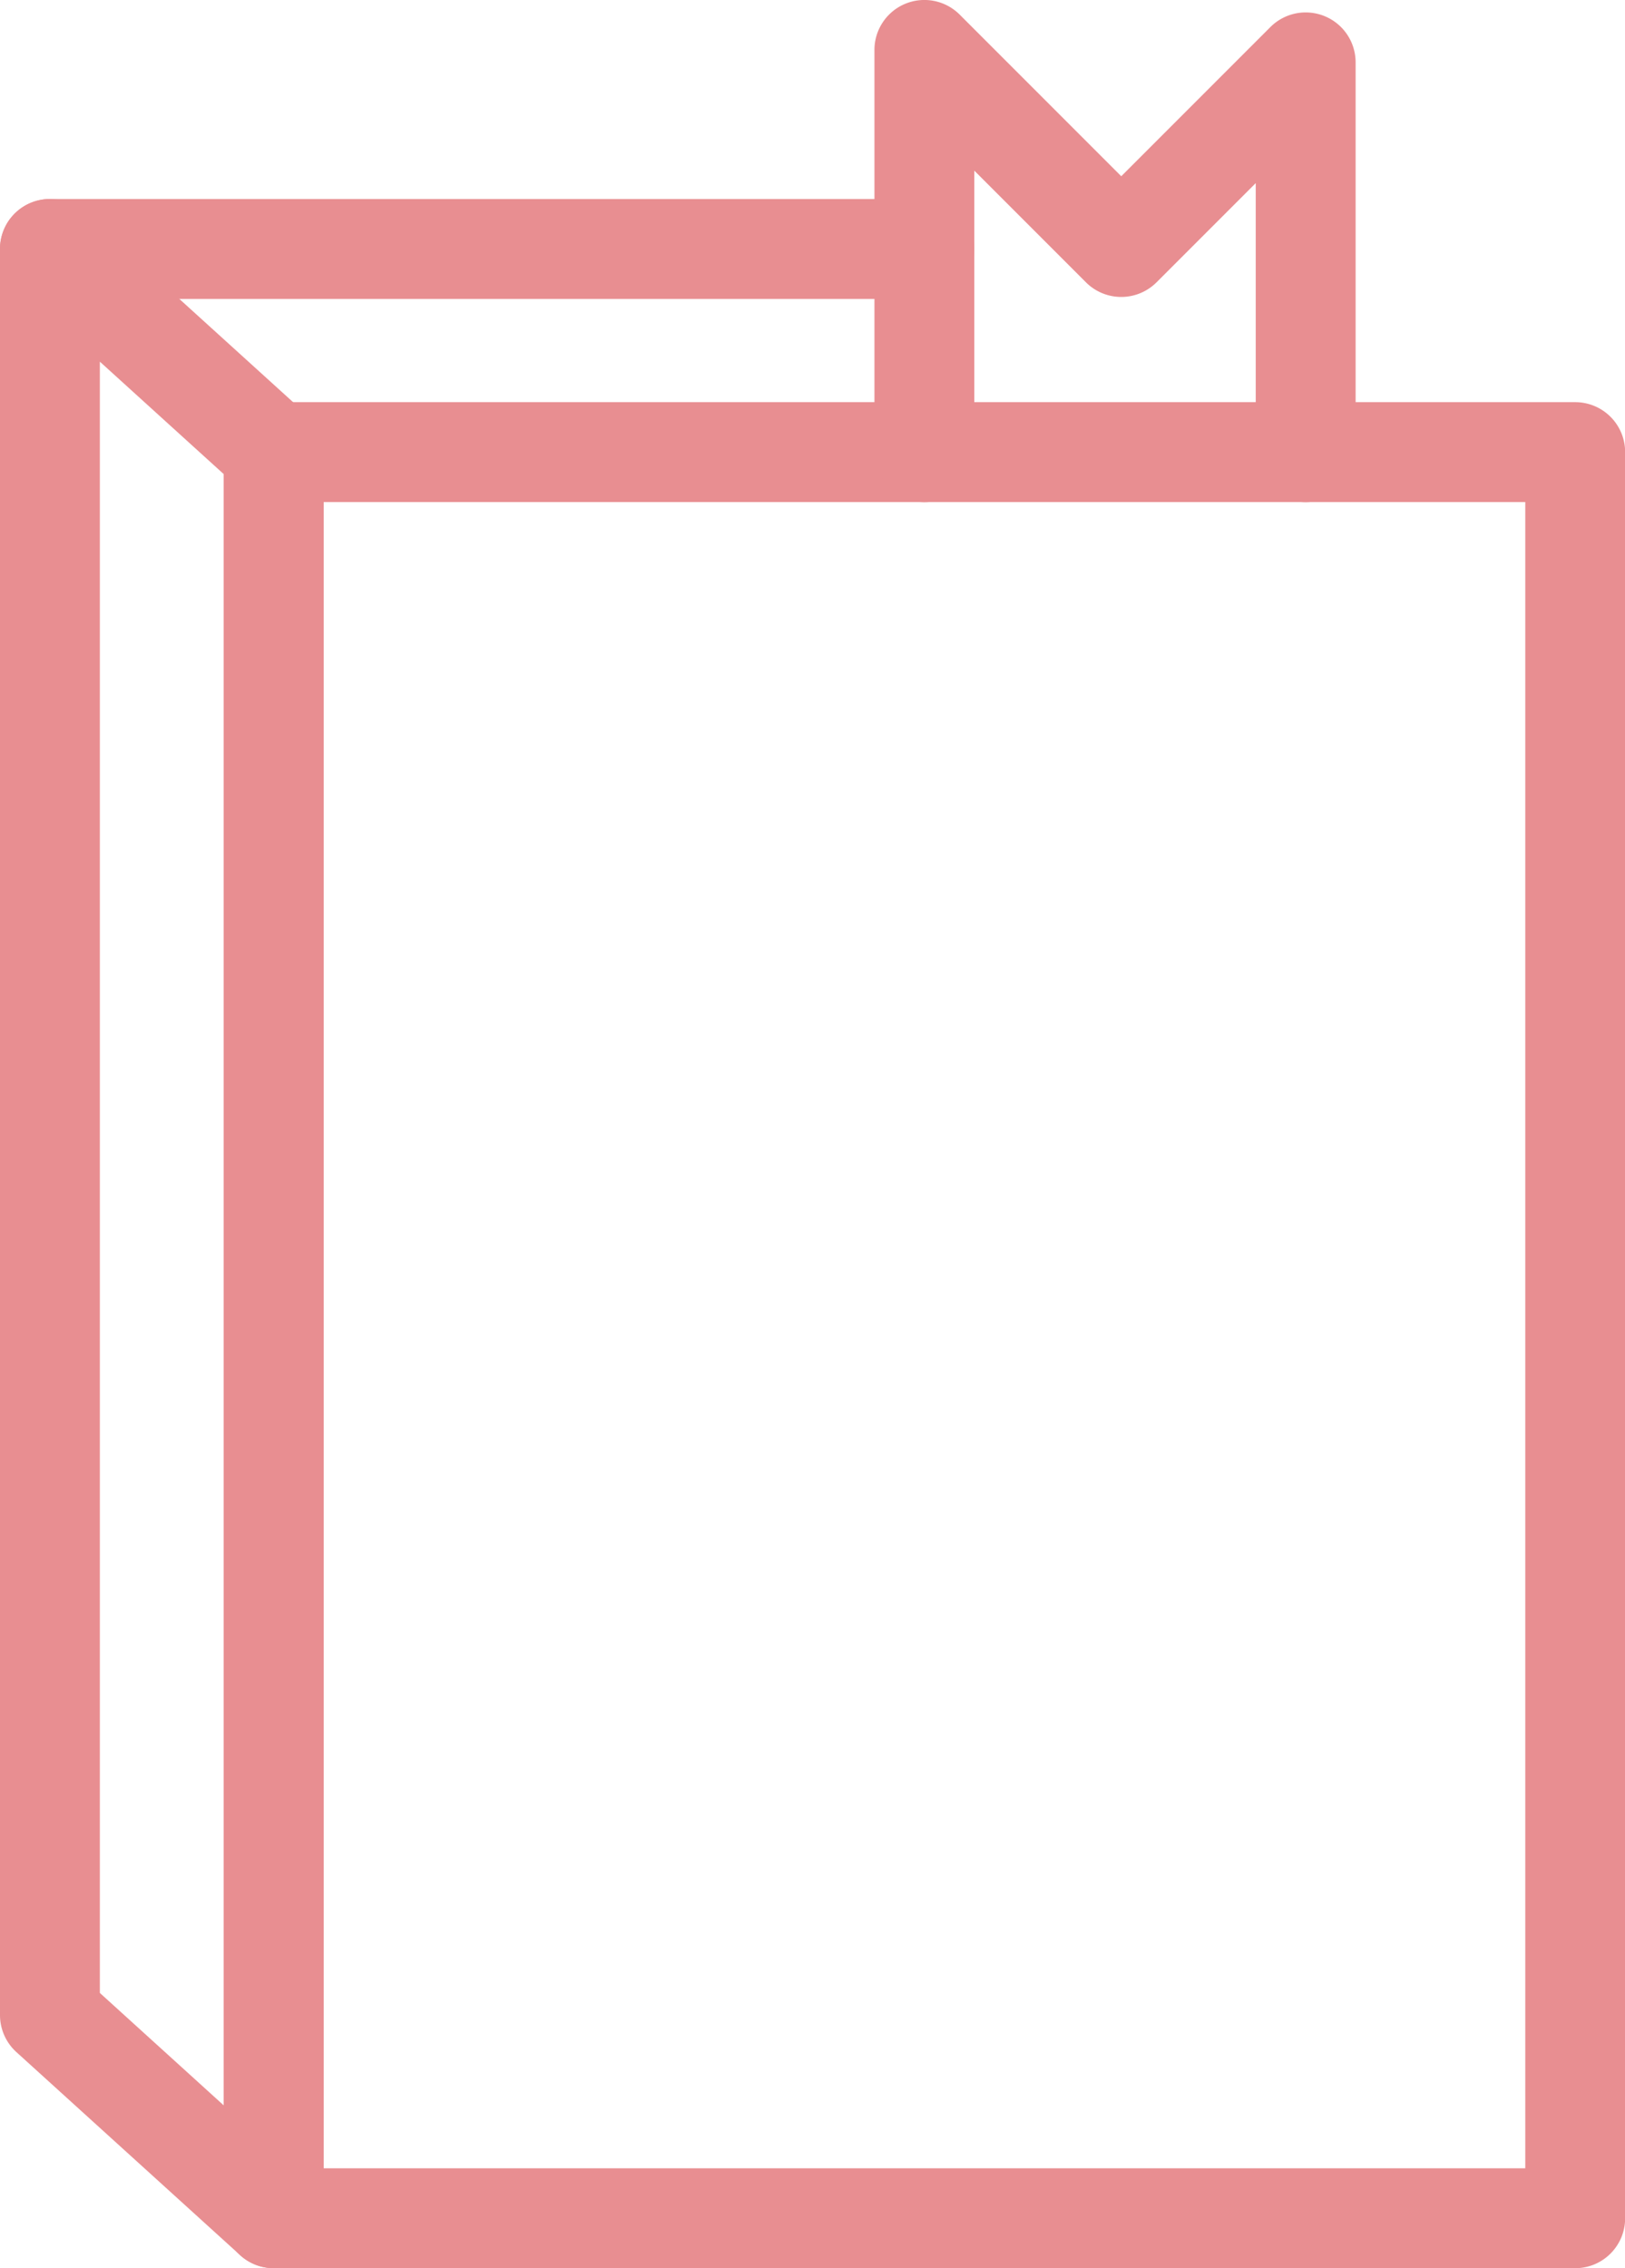
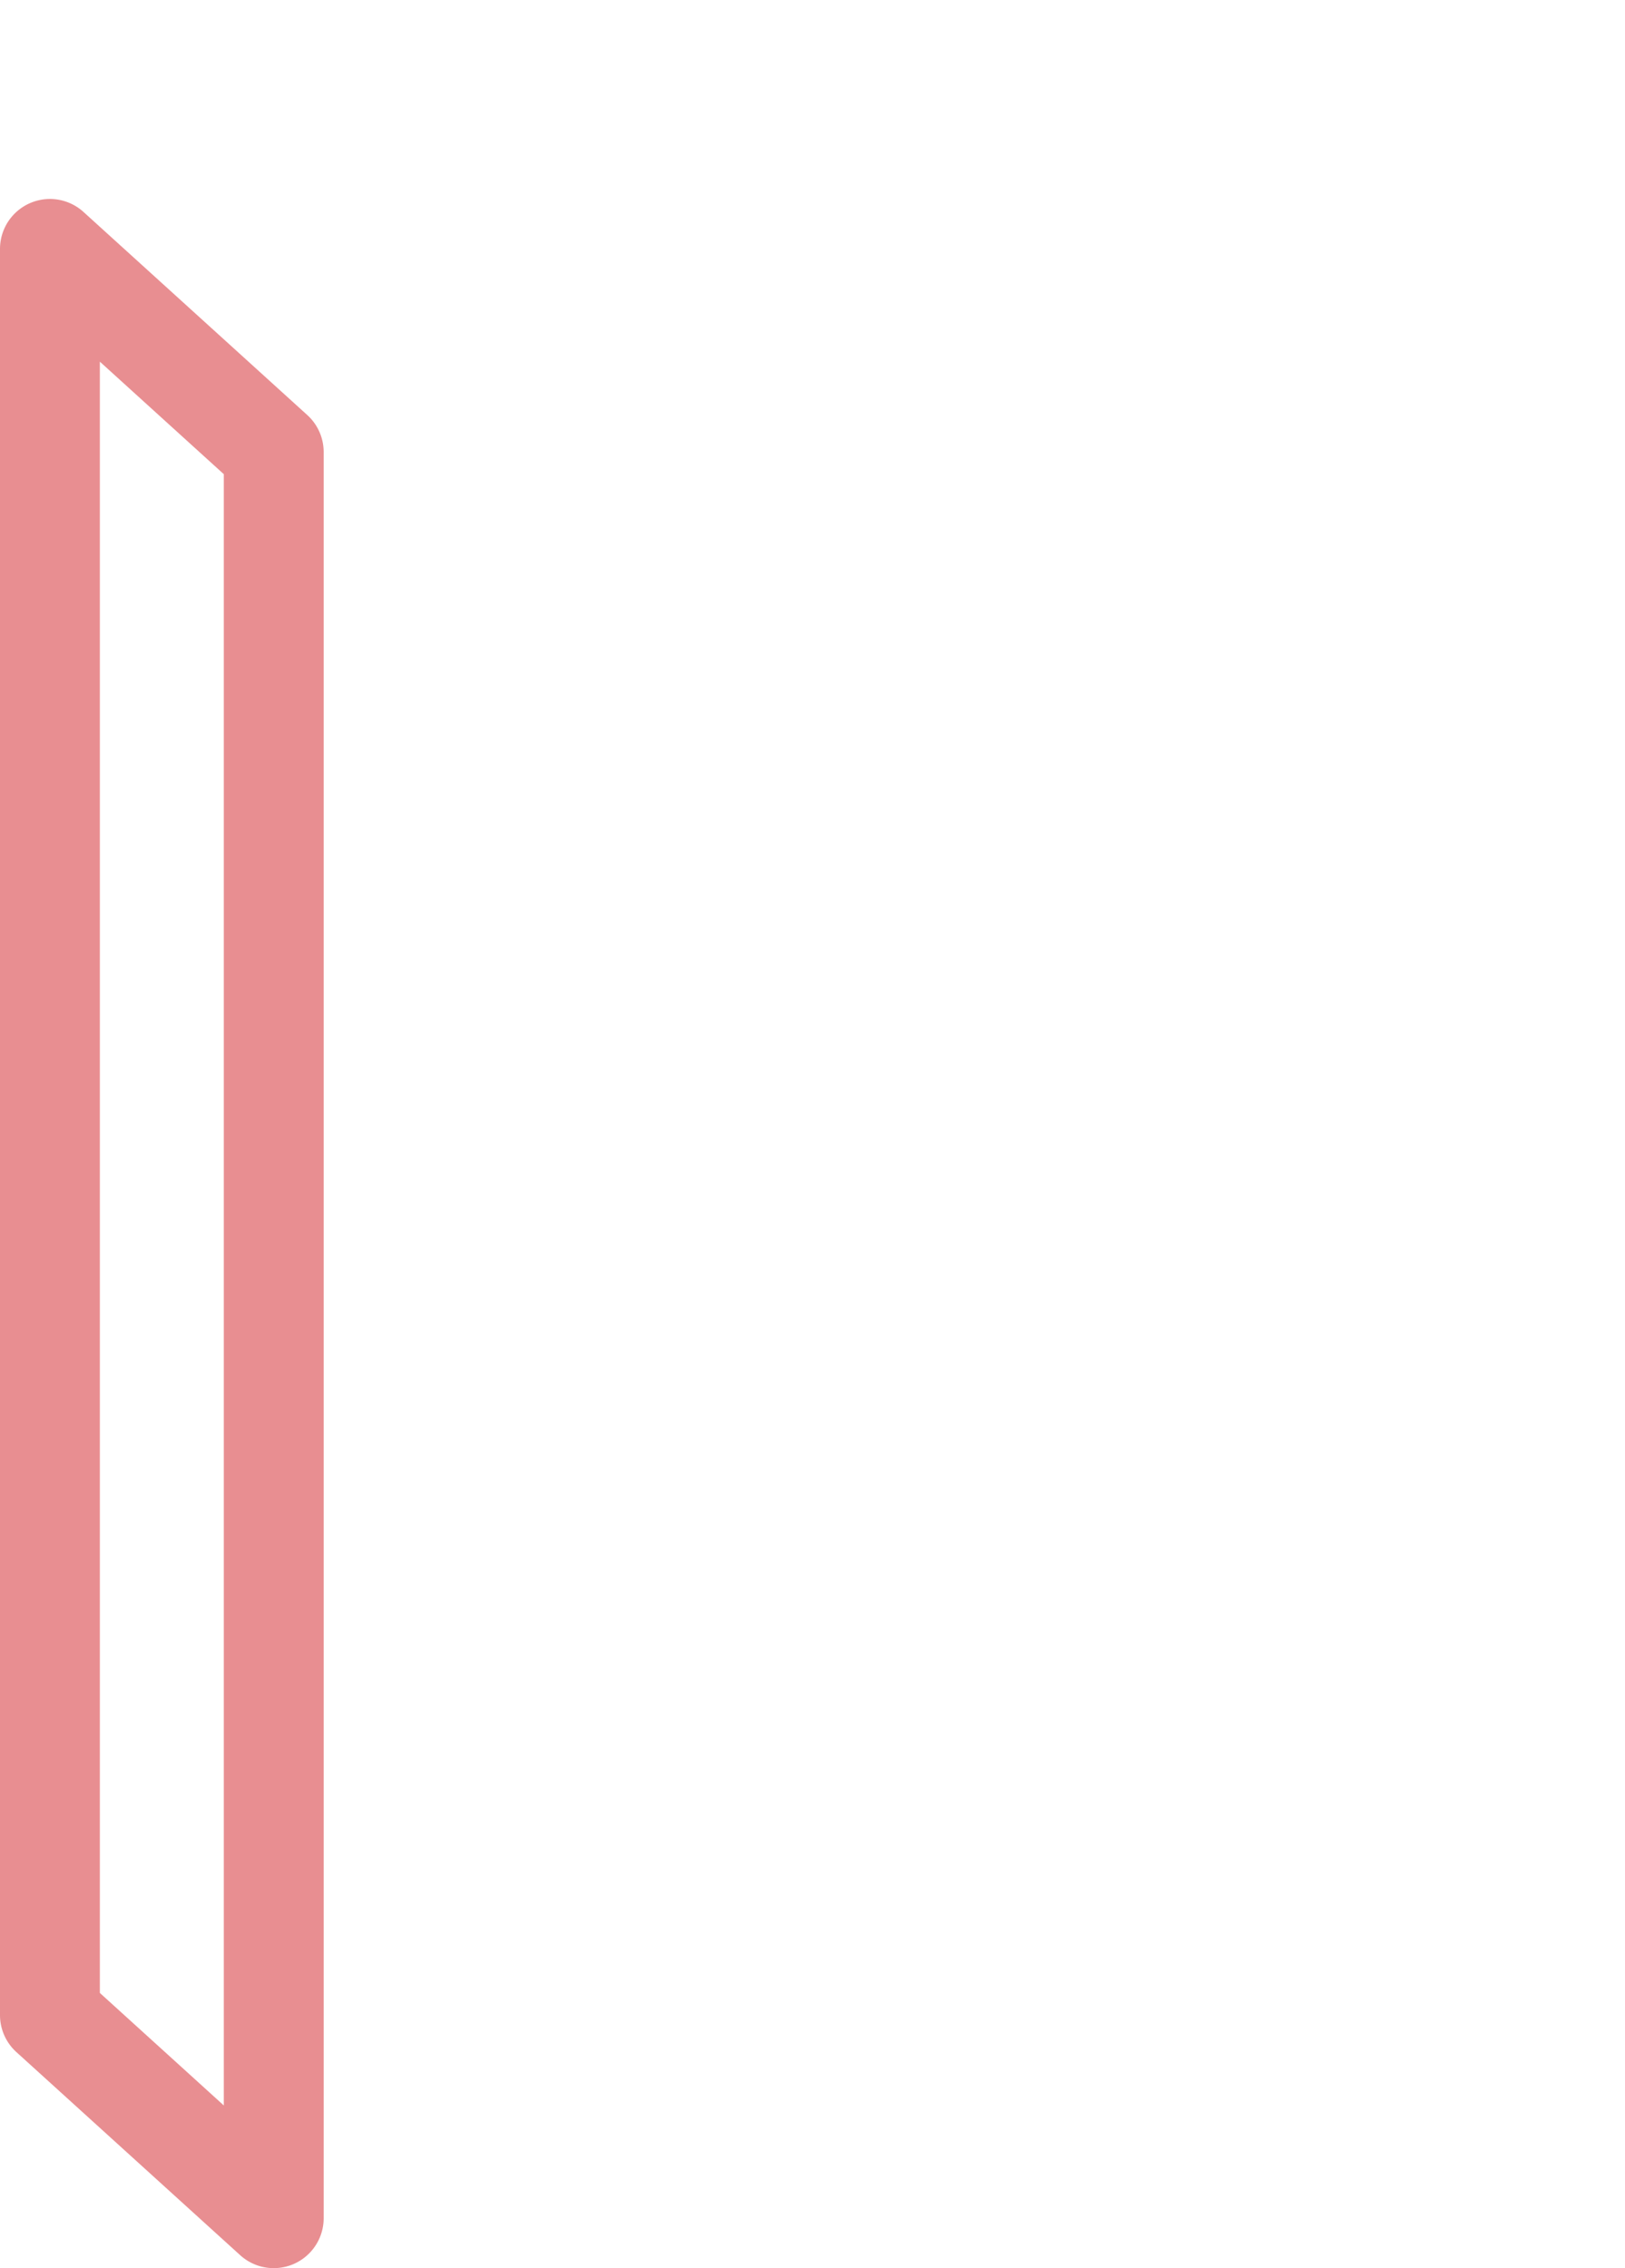
<svg xmlns="http://www.w3.org/2000/svg" width="48.82" height="68.12" viewBox="0 0 48.82 68.12">
  <g id="グループ_154802" data-name="グループ 154802" transform="translate(1.5 1.5)">
-     <path id="長方形_4749" data-name="長方形 4749" d="M0-1.5H39.1A1.5,1.5,0,0,1,40.6,0V53.042a1.5,1.5,0,0,1-1.5,1.5H0a1.5,1.5,0,0,1-1.5-1.5V0A1.5,1.5,0,0,1,0-1.5Zm37.6,3H1.5V51.542H37.6Z" transform="translate(6.724 12.078)" fill="#e88e91" />
    <path id="パス_25200" data-name="パス 25200" d="M285.49,304.493a1.5,1.5,0,0,1,1.008.389l6.724,6.1a1.5,1.5,0,0,1,.492,1.111v53.042a1.5,1.5,0,0,1-2.508,1.111l-6.724-6.1a1.5,1.5,0,0,1-.492-1.111V305.993a1.5,1.5,0,0,1,1.5-1.5Zm5.224,8.265-3.724-3.379v48.991l3.724,3.379Z" transform="translate(-285.49 -300.017)" fill="#e88e91" />
-     <path id="線_791" data-name="線 791" d="M26.272,1.5H0A1.5,1.5,0,0,1-1.5,0,1.5,1.5,0,0,1,0-1.5H26.272a1.5,1.5,0,0,1,1.5,1.5A1.5,1.5,0,0,1,26.272,1.5Z" transform="translate(0 5.978)" fill="#e88e91" />
-     <path id="パス_25201" data-name="パス 25201" d="M313.981,315.7a1.5,1.5,0,0,1-1.5-1.5v-8.083l-2.98,2.98a1.5,1.5,0,0,1-2.121,0l-3.354-3.354V314.2a1.5,1.5,0,0,1-3,0V302.118a1.5,1.5,0,0,1,2.561-1.061l4.854,4.854,4.48-4.48a1.5,1.5,0,0,1,2.561,1.061v11.7A1.5,1.5,0,0,1,313.981,315.7Z" transform="translate(-276.255 -302.118)" fill="#e88e91" />
  </g>
</svg>